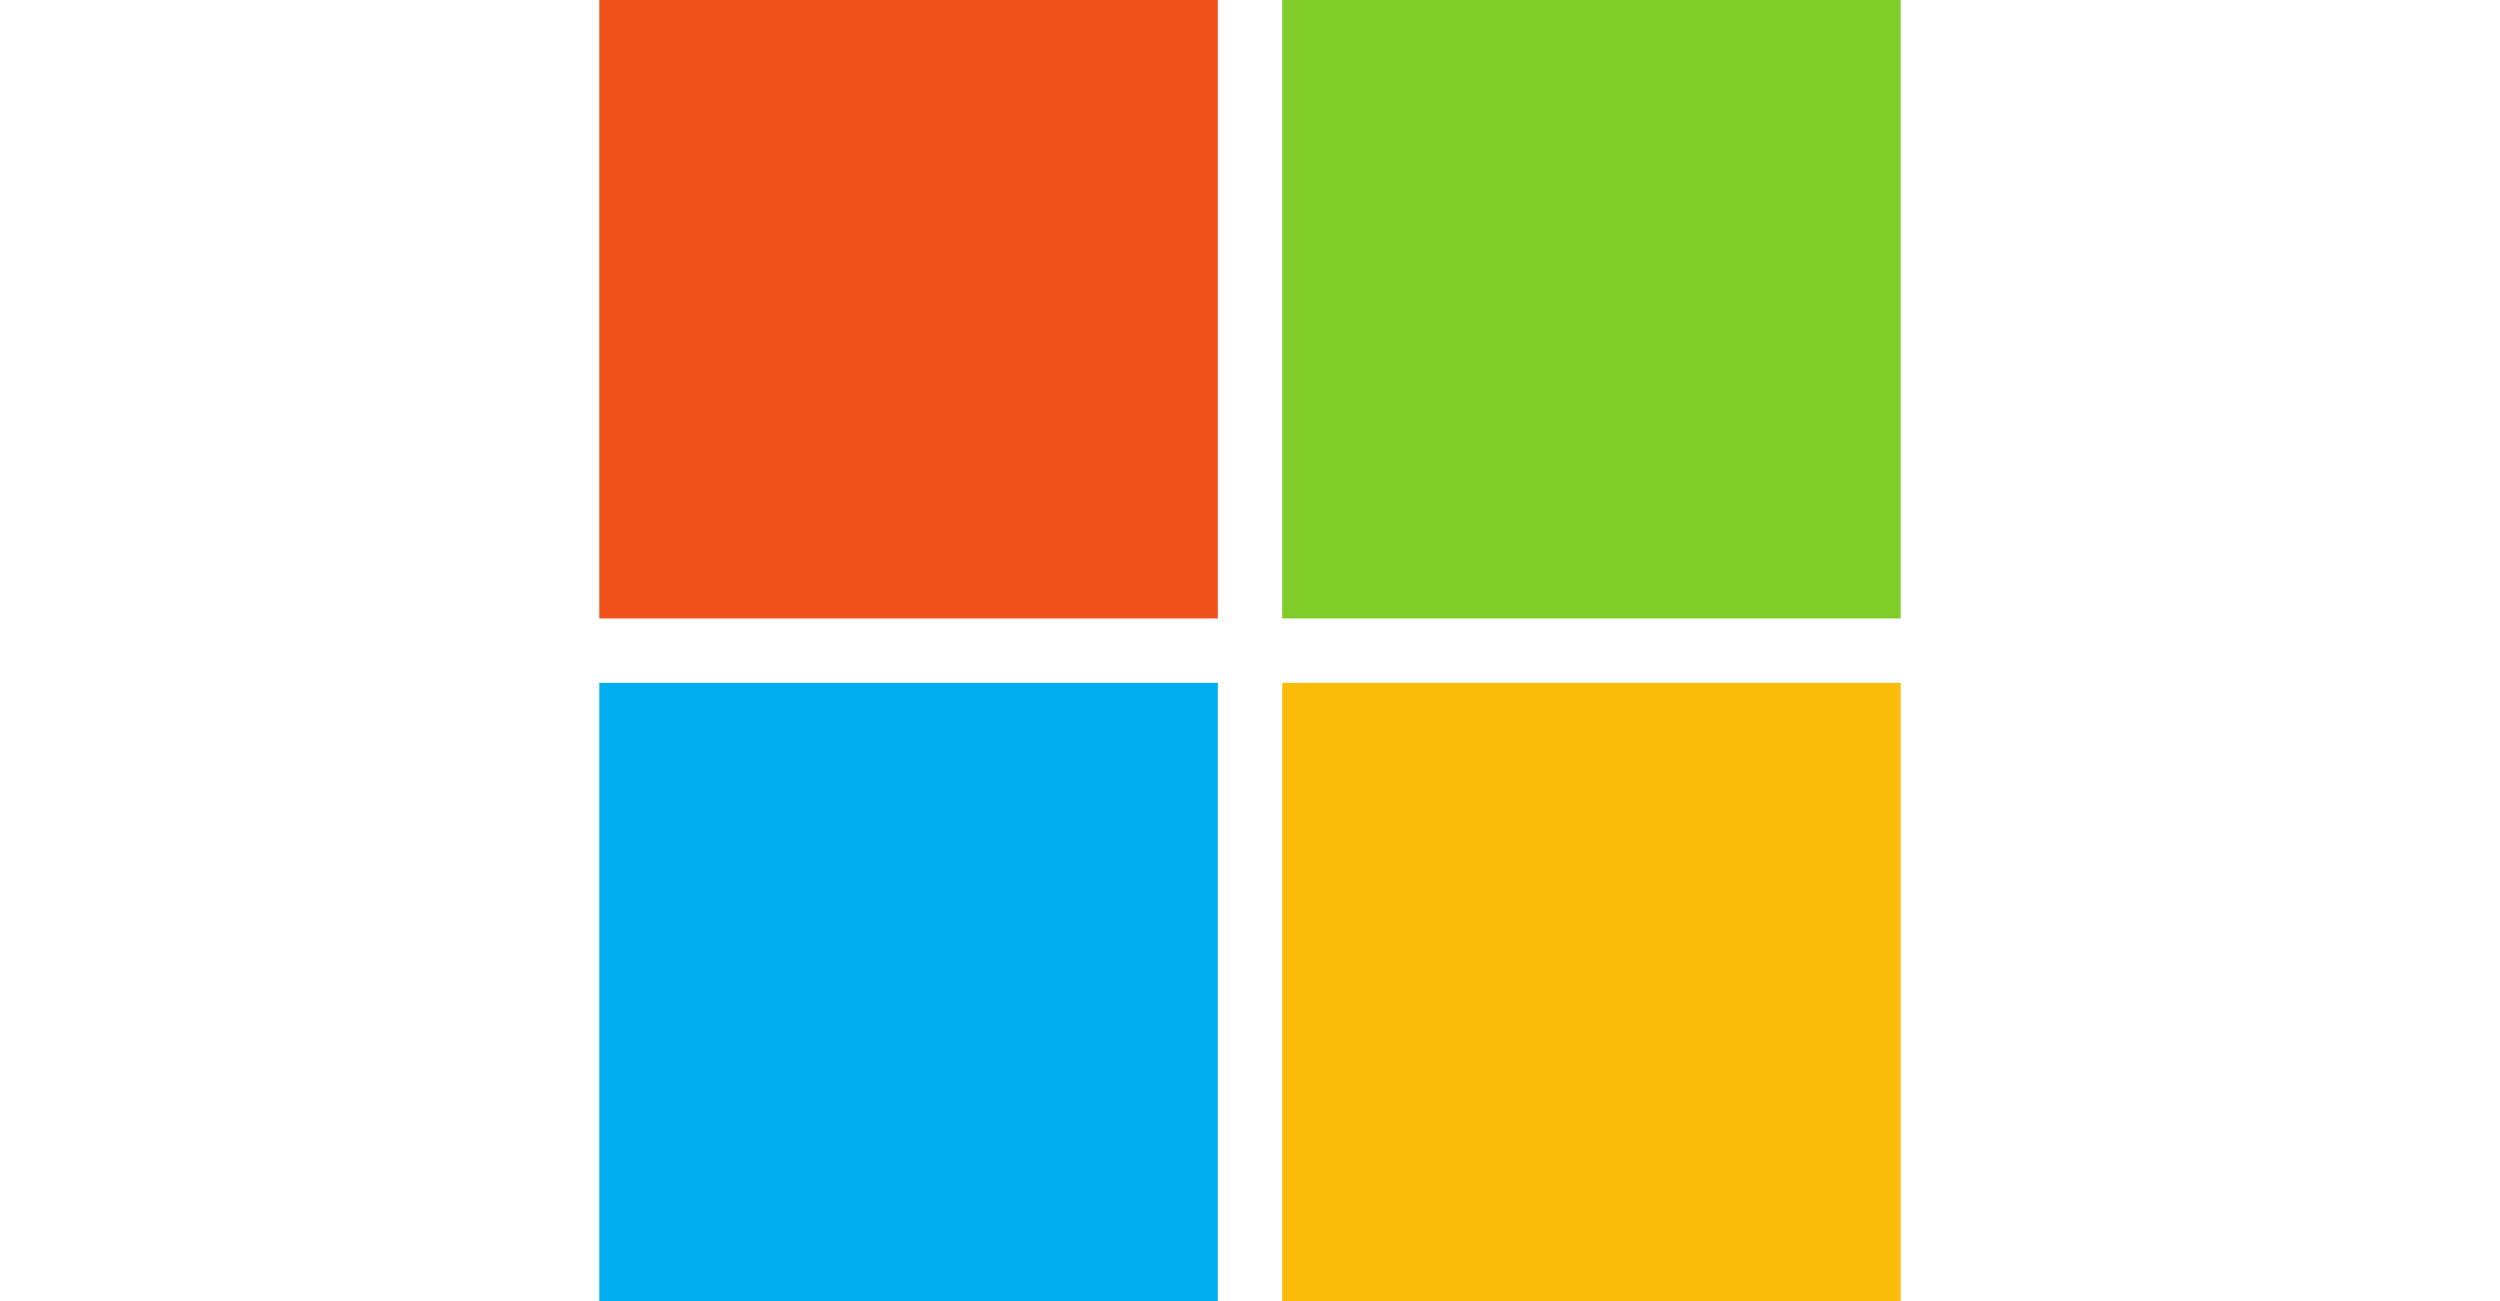
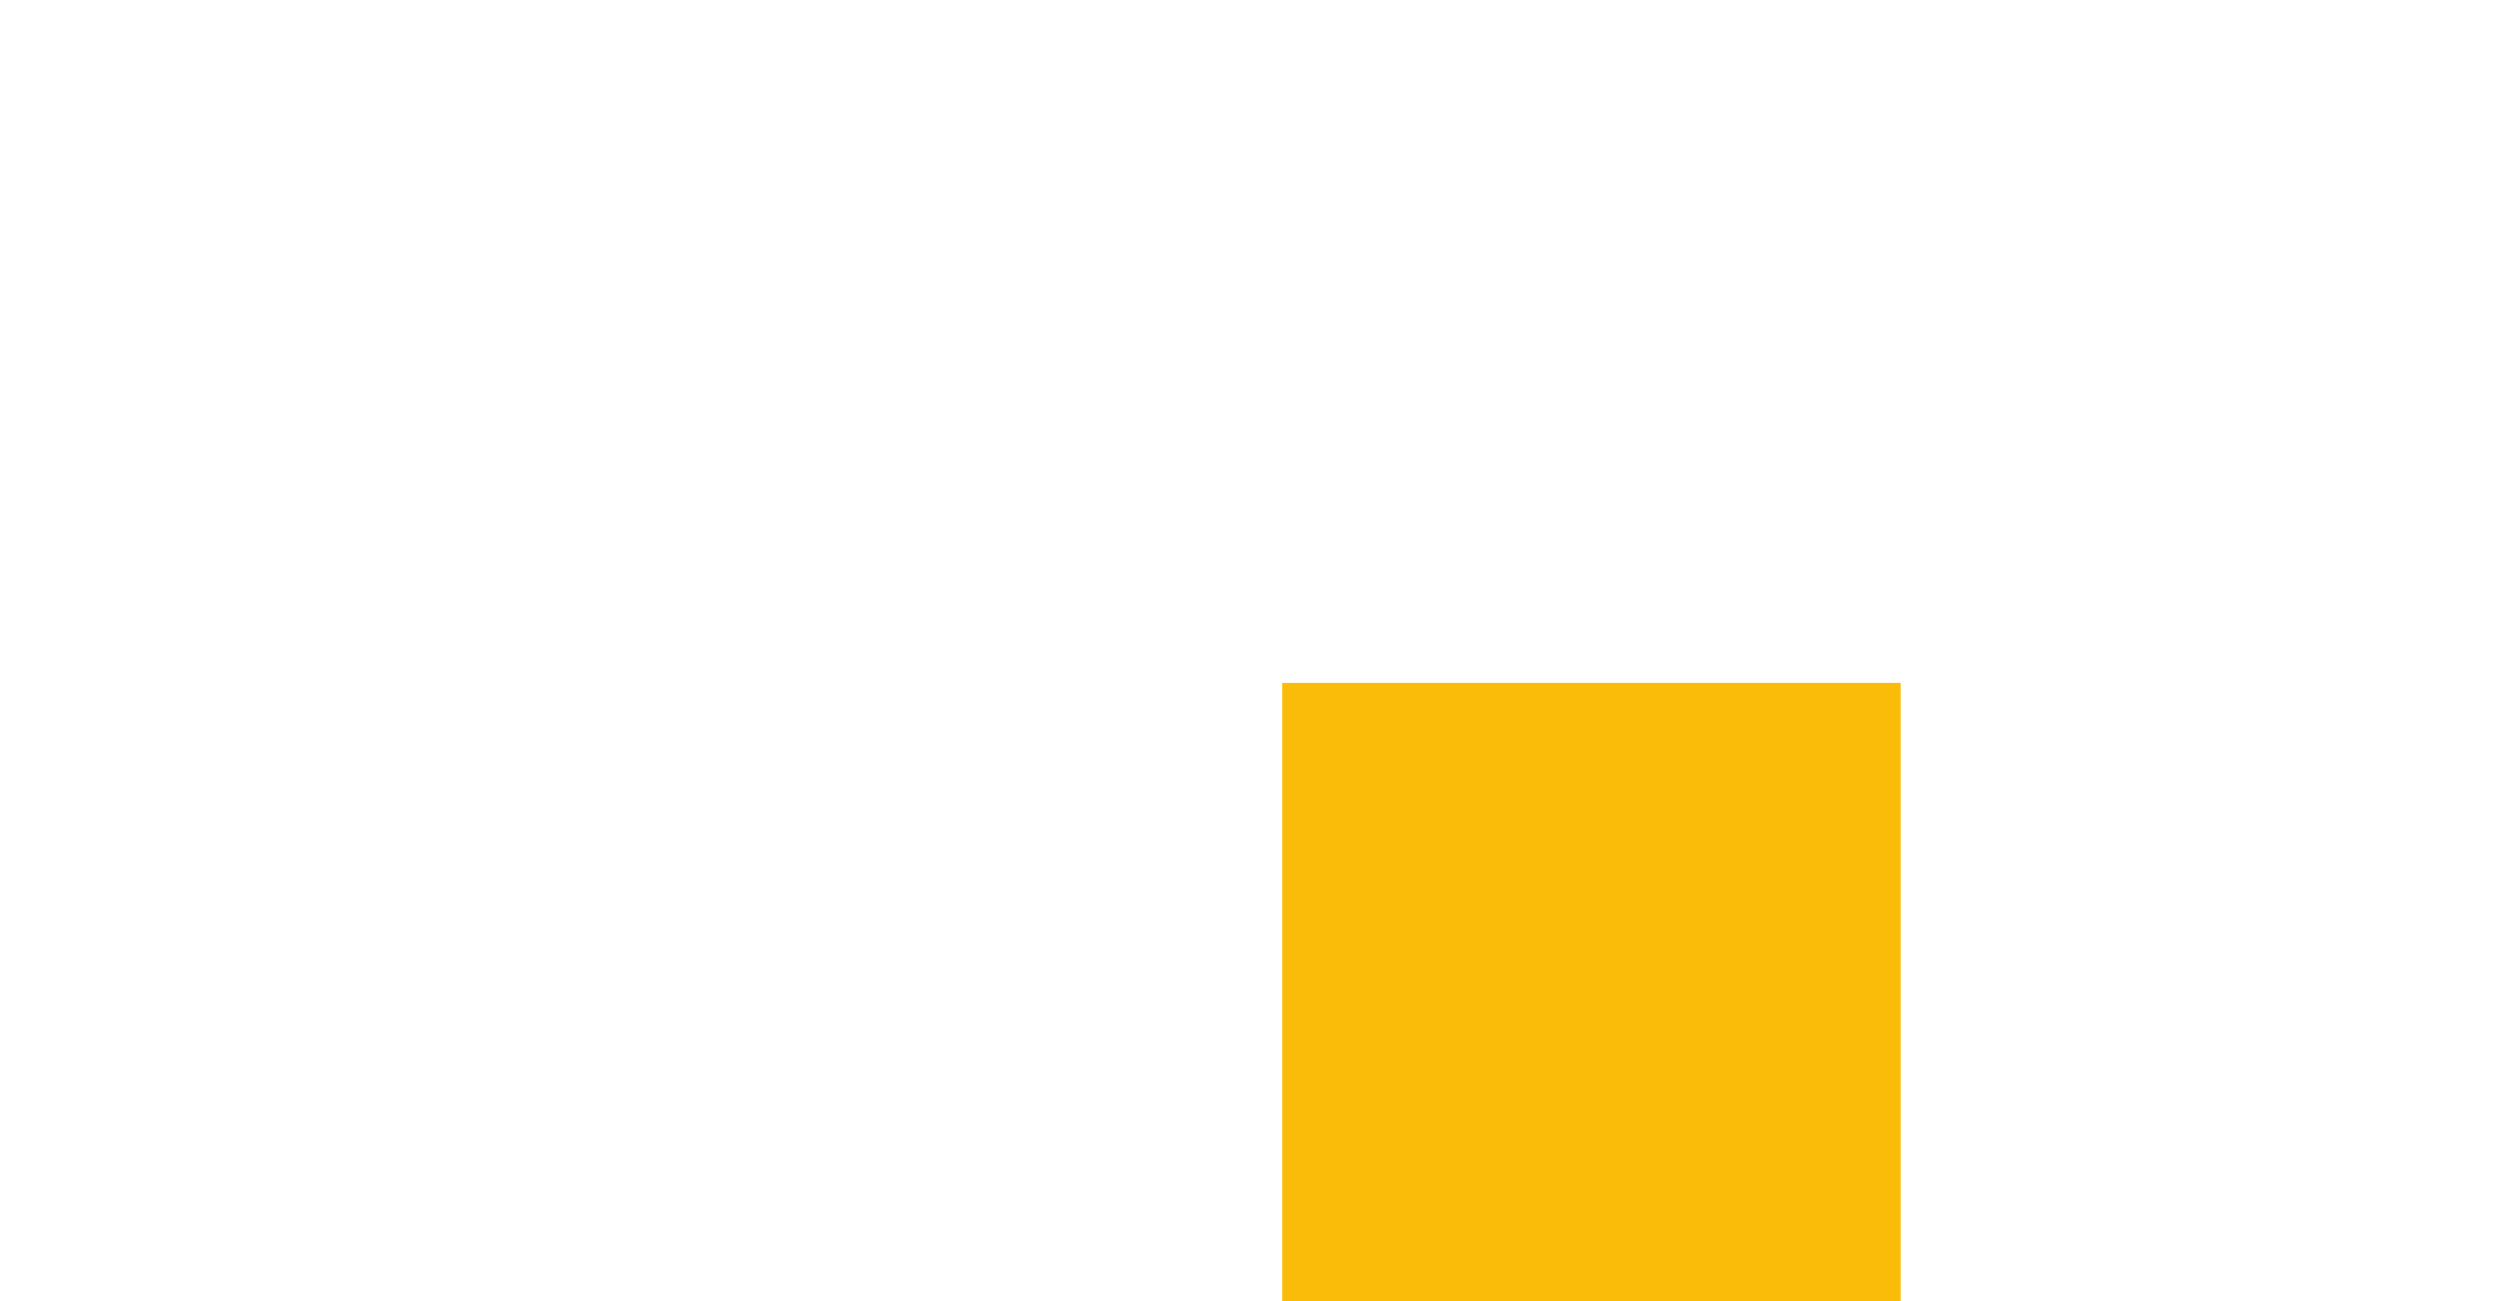
<svg xmlns="http://www.w3.org/2000/svg" width="146" height="76" viewBox="0 0 146 76" fill="none">
  <g clip-path="url(#clip0_3053_2622)">
-     <path d="M71.12 36.12H35V0H71.12V36.12Z" fill="#F1511B" />
-     <path d="M111 36.12H74.881V0H111V36.12Z" fill="#80CC28" />
-     <path d="M71.119 76.001H35V39.881H71.119V76.001Z" fill="#00ADEF" />
    <path d="M111 76.001H74.881V39.881H111V76.001Z" fill="#FBBC09" />
  </g>
  <defs>
    <clipPath id="clip0_3053_2622">
      <rect width="76" height="76" fill="white" transform="translate(35)" />
    </clipPath>
  </defs>
</svg>